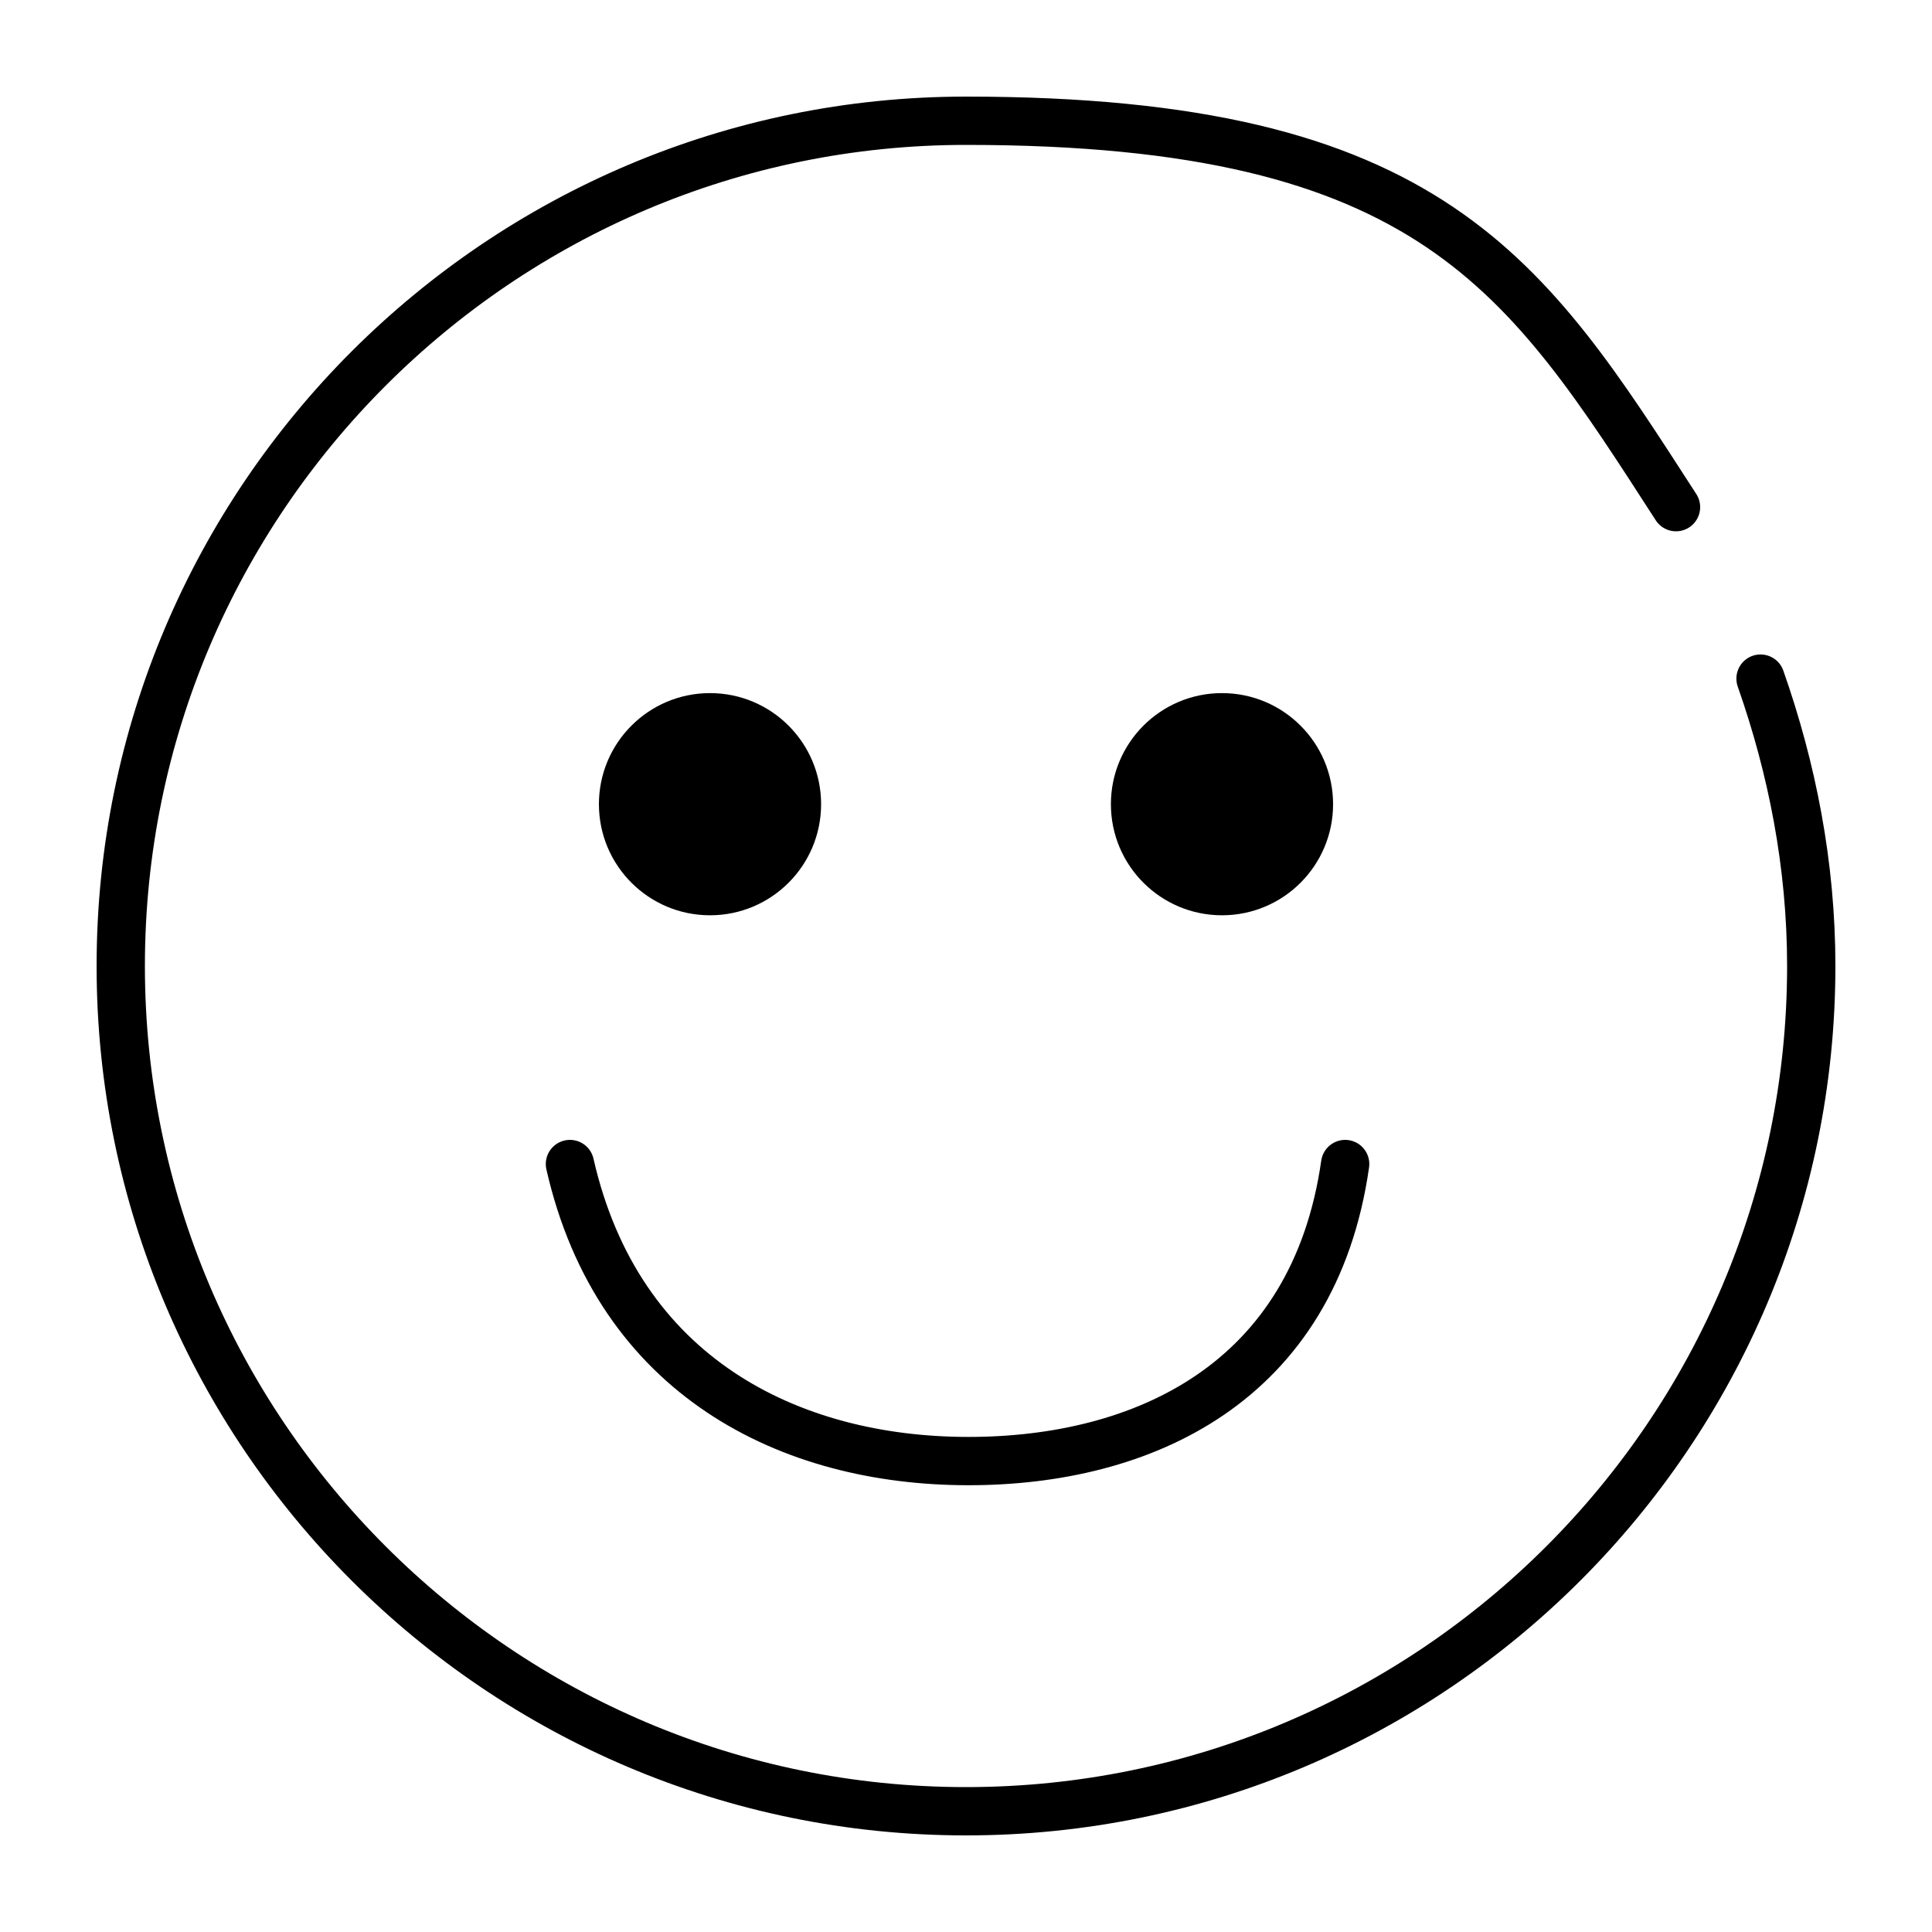
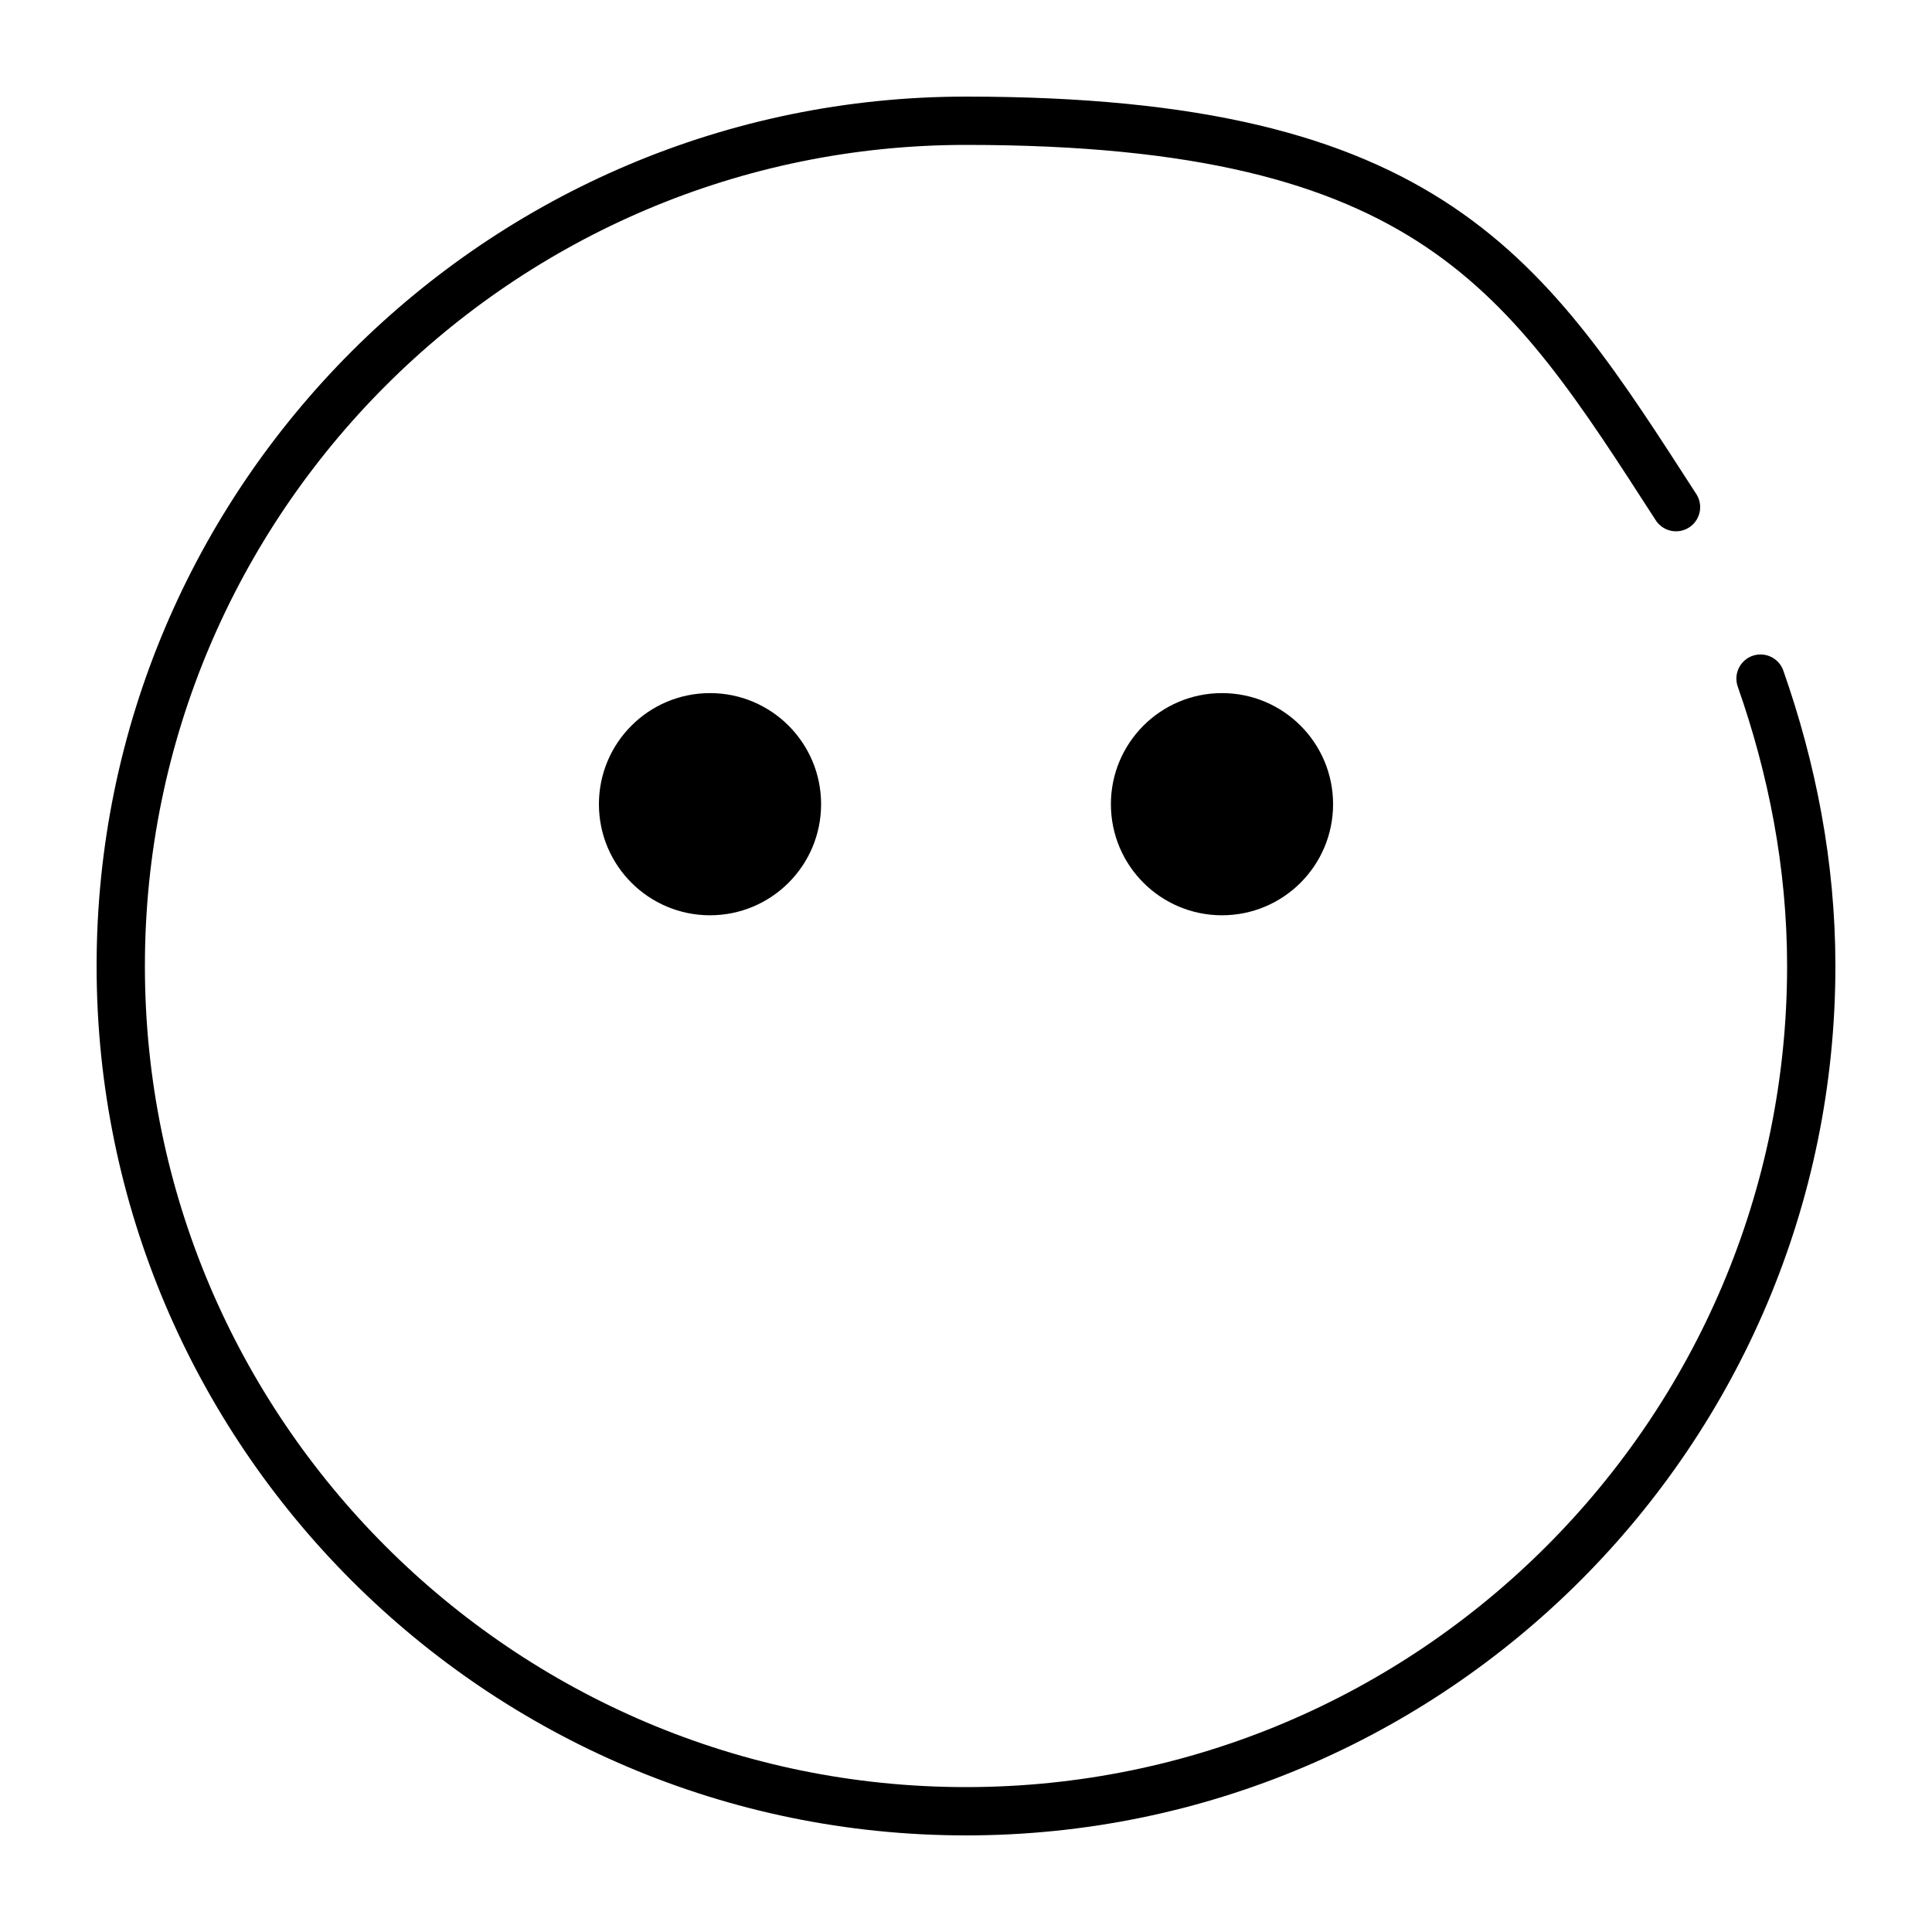
<svg xmlns="http://www.w3.org/2000/svg" id="_レイヤー_1" data-name=" レイヤー 1" version="1.1" viewBox="0 0 80 80">
  <defs>
    <style>
      .cls-1 {
        stroke-linejoin: round;
      }

      .cls-1, .cls-2 {
        fill: none;
        stroke: #000;
        stroke-linecap: round;
        stroke-width: 2px;
      }

      .cls-2 {
        stroke-miterlimit: 1;
      }

      .cls-3 {
        fill: #000;
        stroke-width: 0px;
      }
    </style>
  </defs>
  <path class="cls-2" d="M72.9,28.1c1.3,3.7,2.1,7.7,2.1,11.9,0,19.3-15.7,35-35,35S5,59.3,5,40,20.7,5,40,5s23.2,6.4,29.4,16" />
  <circle class="cls-3" cx="29.4" cy="33.3" r="4.6" />
  <circle class="cls-3" cx="50.6" cy="33.3" r="4.6" />
-   <path class="cls-1" d="M23.6,48.2c2,8.8,9.1,12.3,16.5,12.3,7.2,0,14.3-3.2,15.6-12.3" />
</svg>